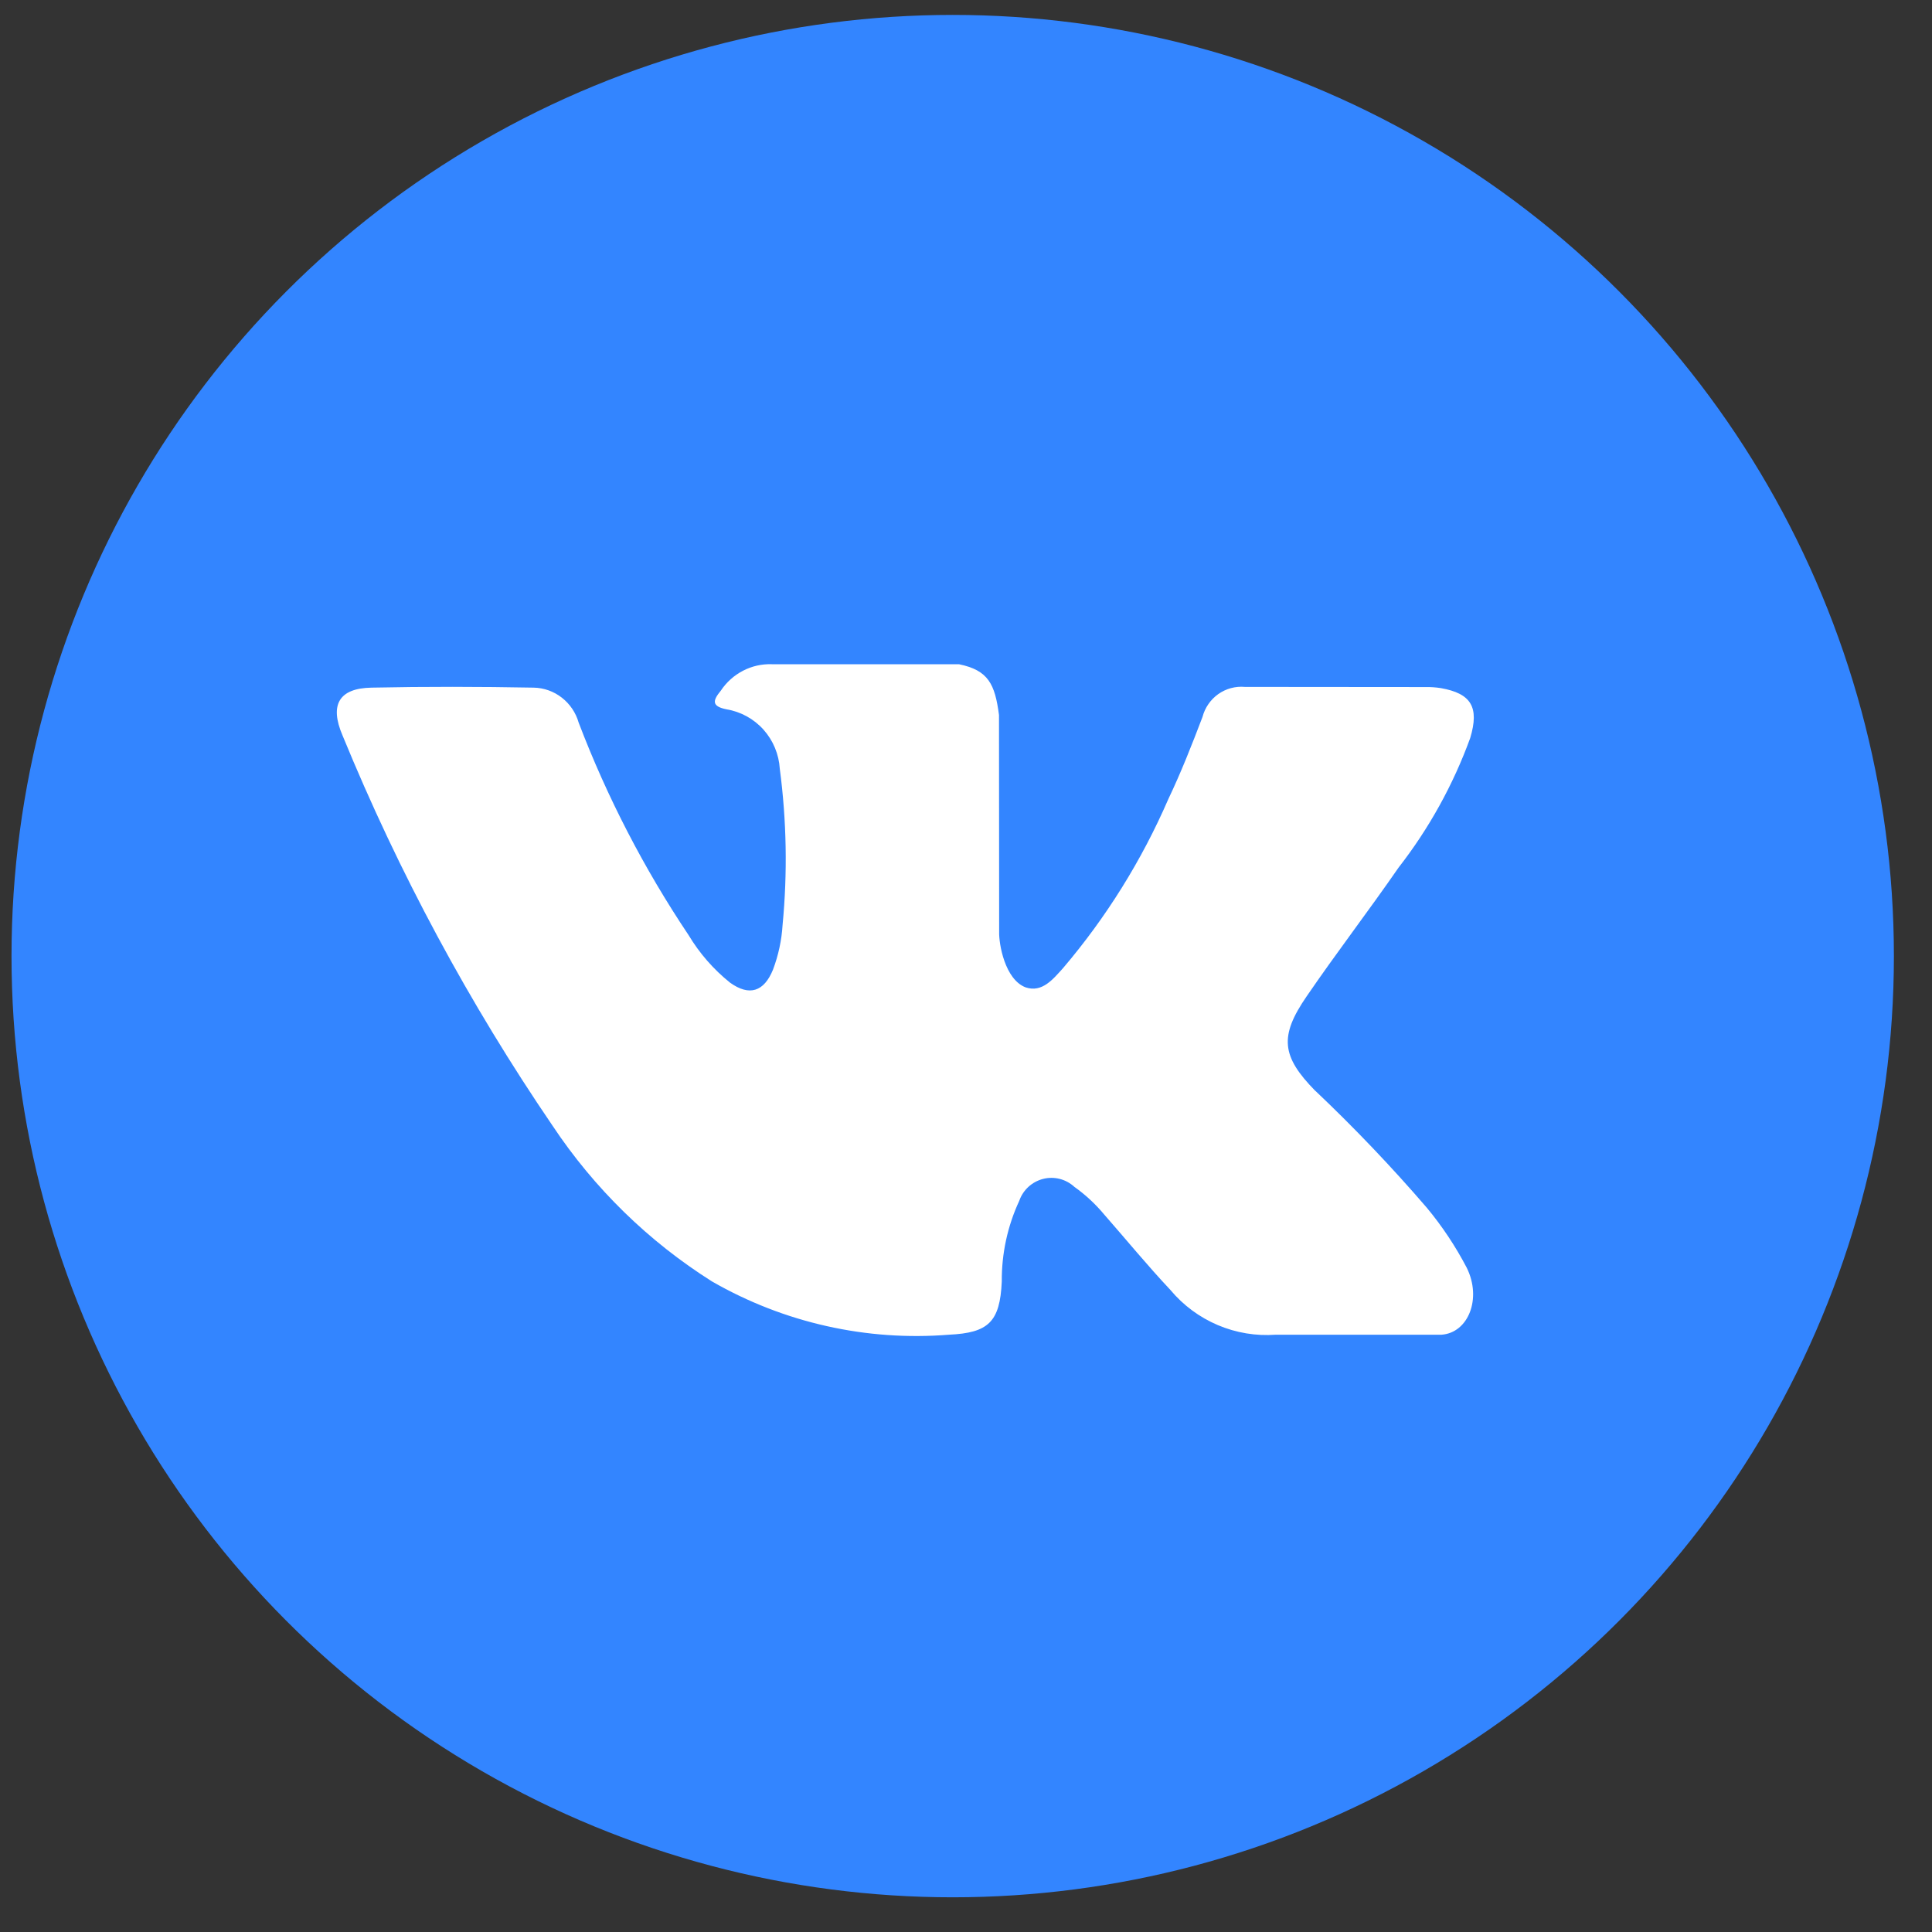
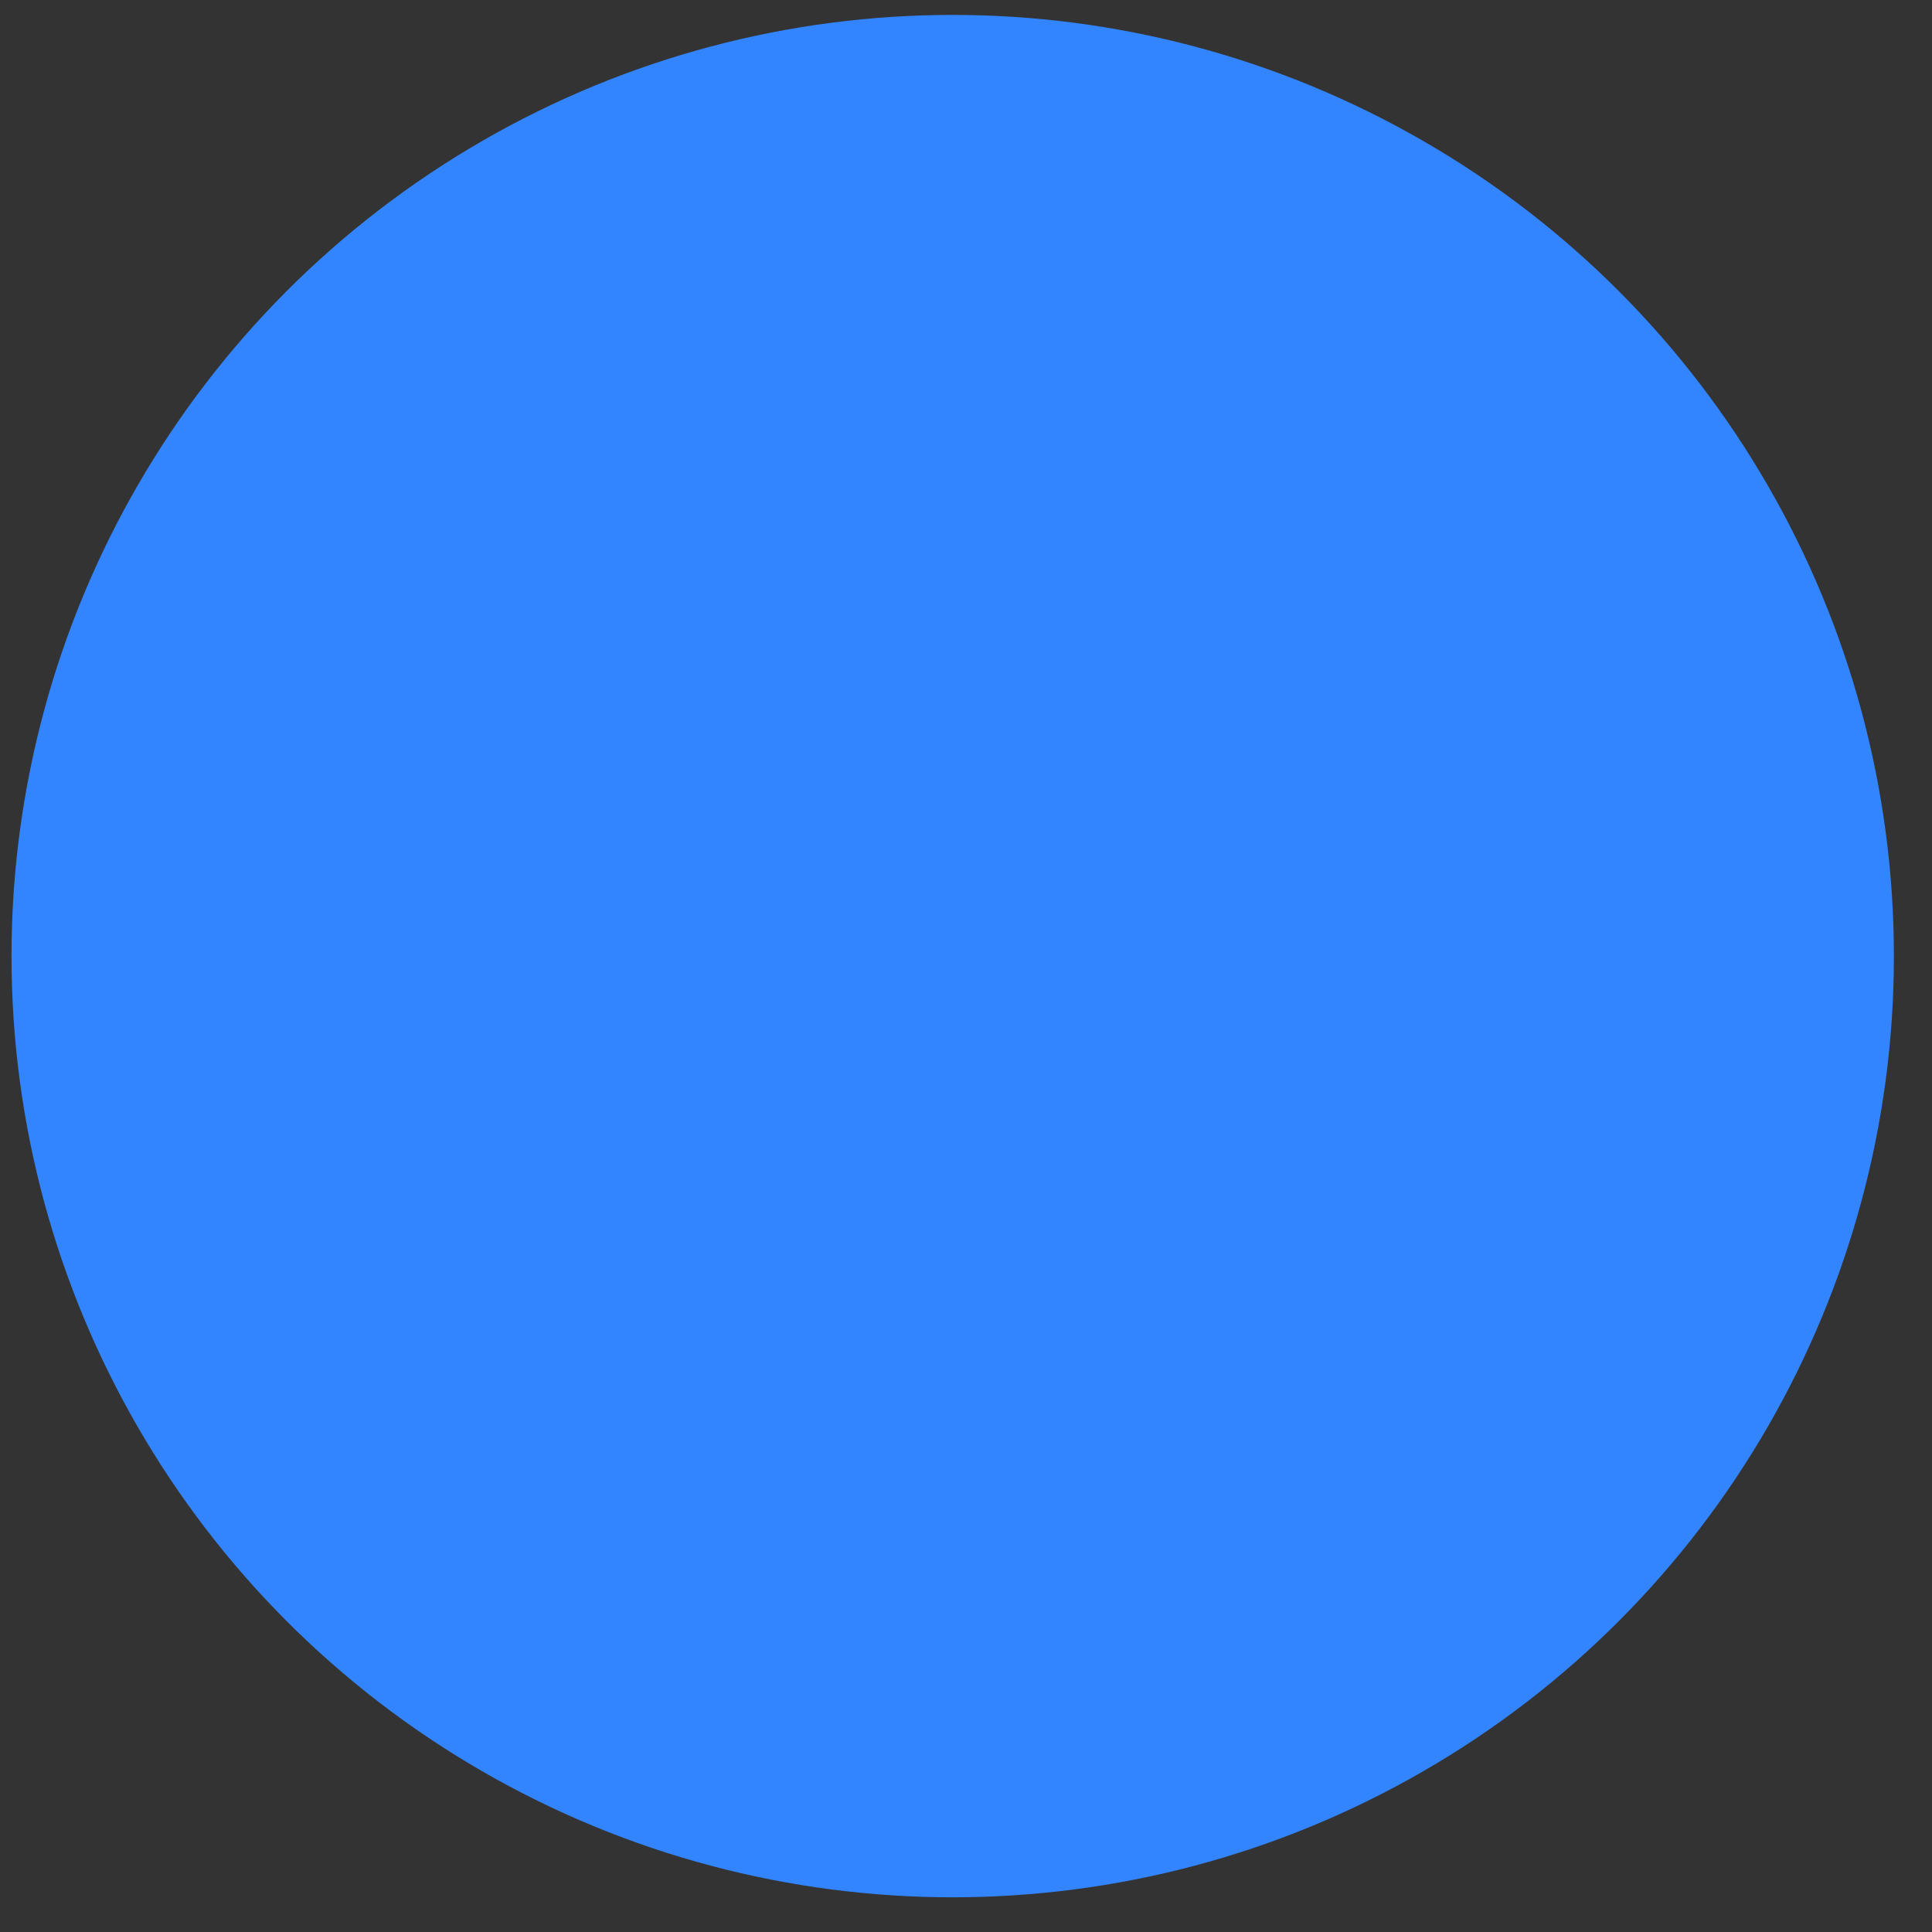
<svg xmlns="http://www.w3.org/2000/svg" width="50" height="50" viewBox="0 0 50 50" fill="none">
  <rect x="0" y="0" width="50" height="50" fill="#333333" stroke="none" />
  <circle cx="24.656" cy="24.744" r="24.358" fill="#3385FF" />
-   <path d="M34.044 28.233C35.055 29.191 36.017 30.2 36.926 31.256C37.324 31.735 37.67 32.256 37.959 32.809C38.356 33.611 37.997 34.494 37.307 34.542H33.02C32.507 34.58 31.993 34.495 31.518 34.294C31.044 34.093 30.623 33.782 30.291 33.385C29.697 32.754 29.148 32.083 28.577 31.432C28.351 31.161 28.092 30.92 27.805 30.716C27.698 30.617 27.567 30.546 27.426 30.51C27.285 30.474 27.137 30.474 26.996 30.51C26.855 30.546 26.724 30.616 26.616 30.715C26.508 30.814 26.426 30.939 26.378 31.078C26.075 31.73 25.921 32.443 25.926 33.164C25.88 34.217 25.575 34.494 24.561 34.542C22.426 34.714 20.289 34.234 18.427 33.164C16.786 32.129 15.379 30.756 14.3 29.133C12.143 25.969 10.321 22.584 8.865 19.034C8.523 18.238 8.775 17.811 9.615 17.796C11.014 17.767 12.412 17.77 13.812 17.796C14.076 17.801 14.332 17.892 14.541 18.056C14.75 18.219 14.903 18.445 14.976 18.702C15.715 20.638 16.669 22.482 17.82 24.2C18.103 24.672 18.467 25.089 18.895 25.432C19.392 25.787 19.772 25.669 20.006 25.092C20.145 24.722 20.229 24.334 20.253 23.939C20.382 22.593 20.358 21.237 20.181 19.897C20.158 19.521 20.01 19.164 19.76 18.884C19.51 18.605 19.173 18.419 18.806 18.358C18.396 18.277 18.455 18.118 18.655 17.874C18.799 17.657 18.996 17.48 19.226 17.36C19.457 17.24 19.713 17.181 19.972 17.19H24.817C25.578 17.346 25.749 17.704 25.854 18.505L25.858 24.118C25.849 24.428 26.006 25.347 26.541 25.552C26.97 25.698 27.252 25.341 27.509 25.058C28.628 23.744 29.547 22.269 30.236 20.681C30.565 19.991 30.847 19.273 31.12 18.556C31.183 18.316 31.327 18.107 31.527 17.964C31.728 17.822 31.972 17.755 32.216 17.777L36.879 17.781C37.016 17.778 37.153 17.787 37.288 17.808C38.074 17.947 38.289 18.3 38.049 19.1C37.609 20.309 36.983 21.441 36.195 22.453C35.418 23.577 34.586 24.659 33.814 25.788C33.106 26.819 33.162 27.338 34.042 28.234L34.044 28.233Z" fill="white" />
</svg>